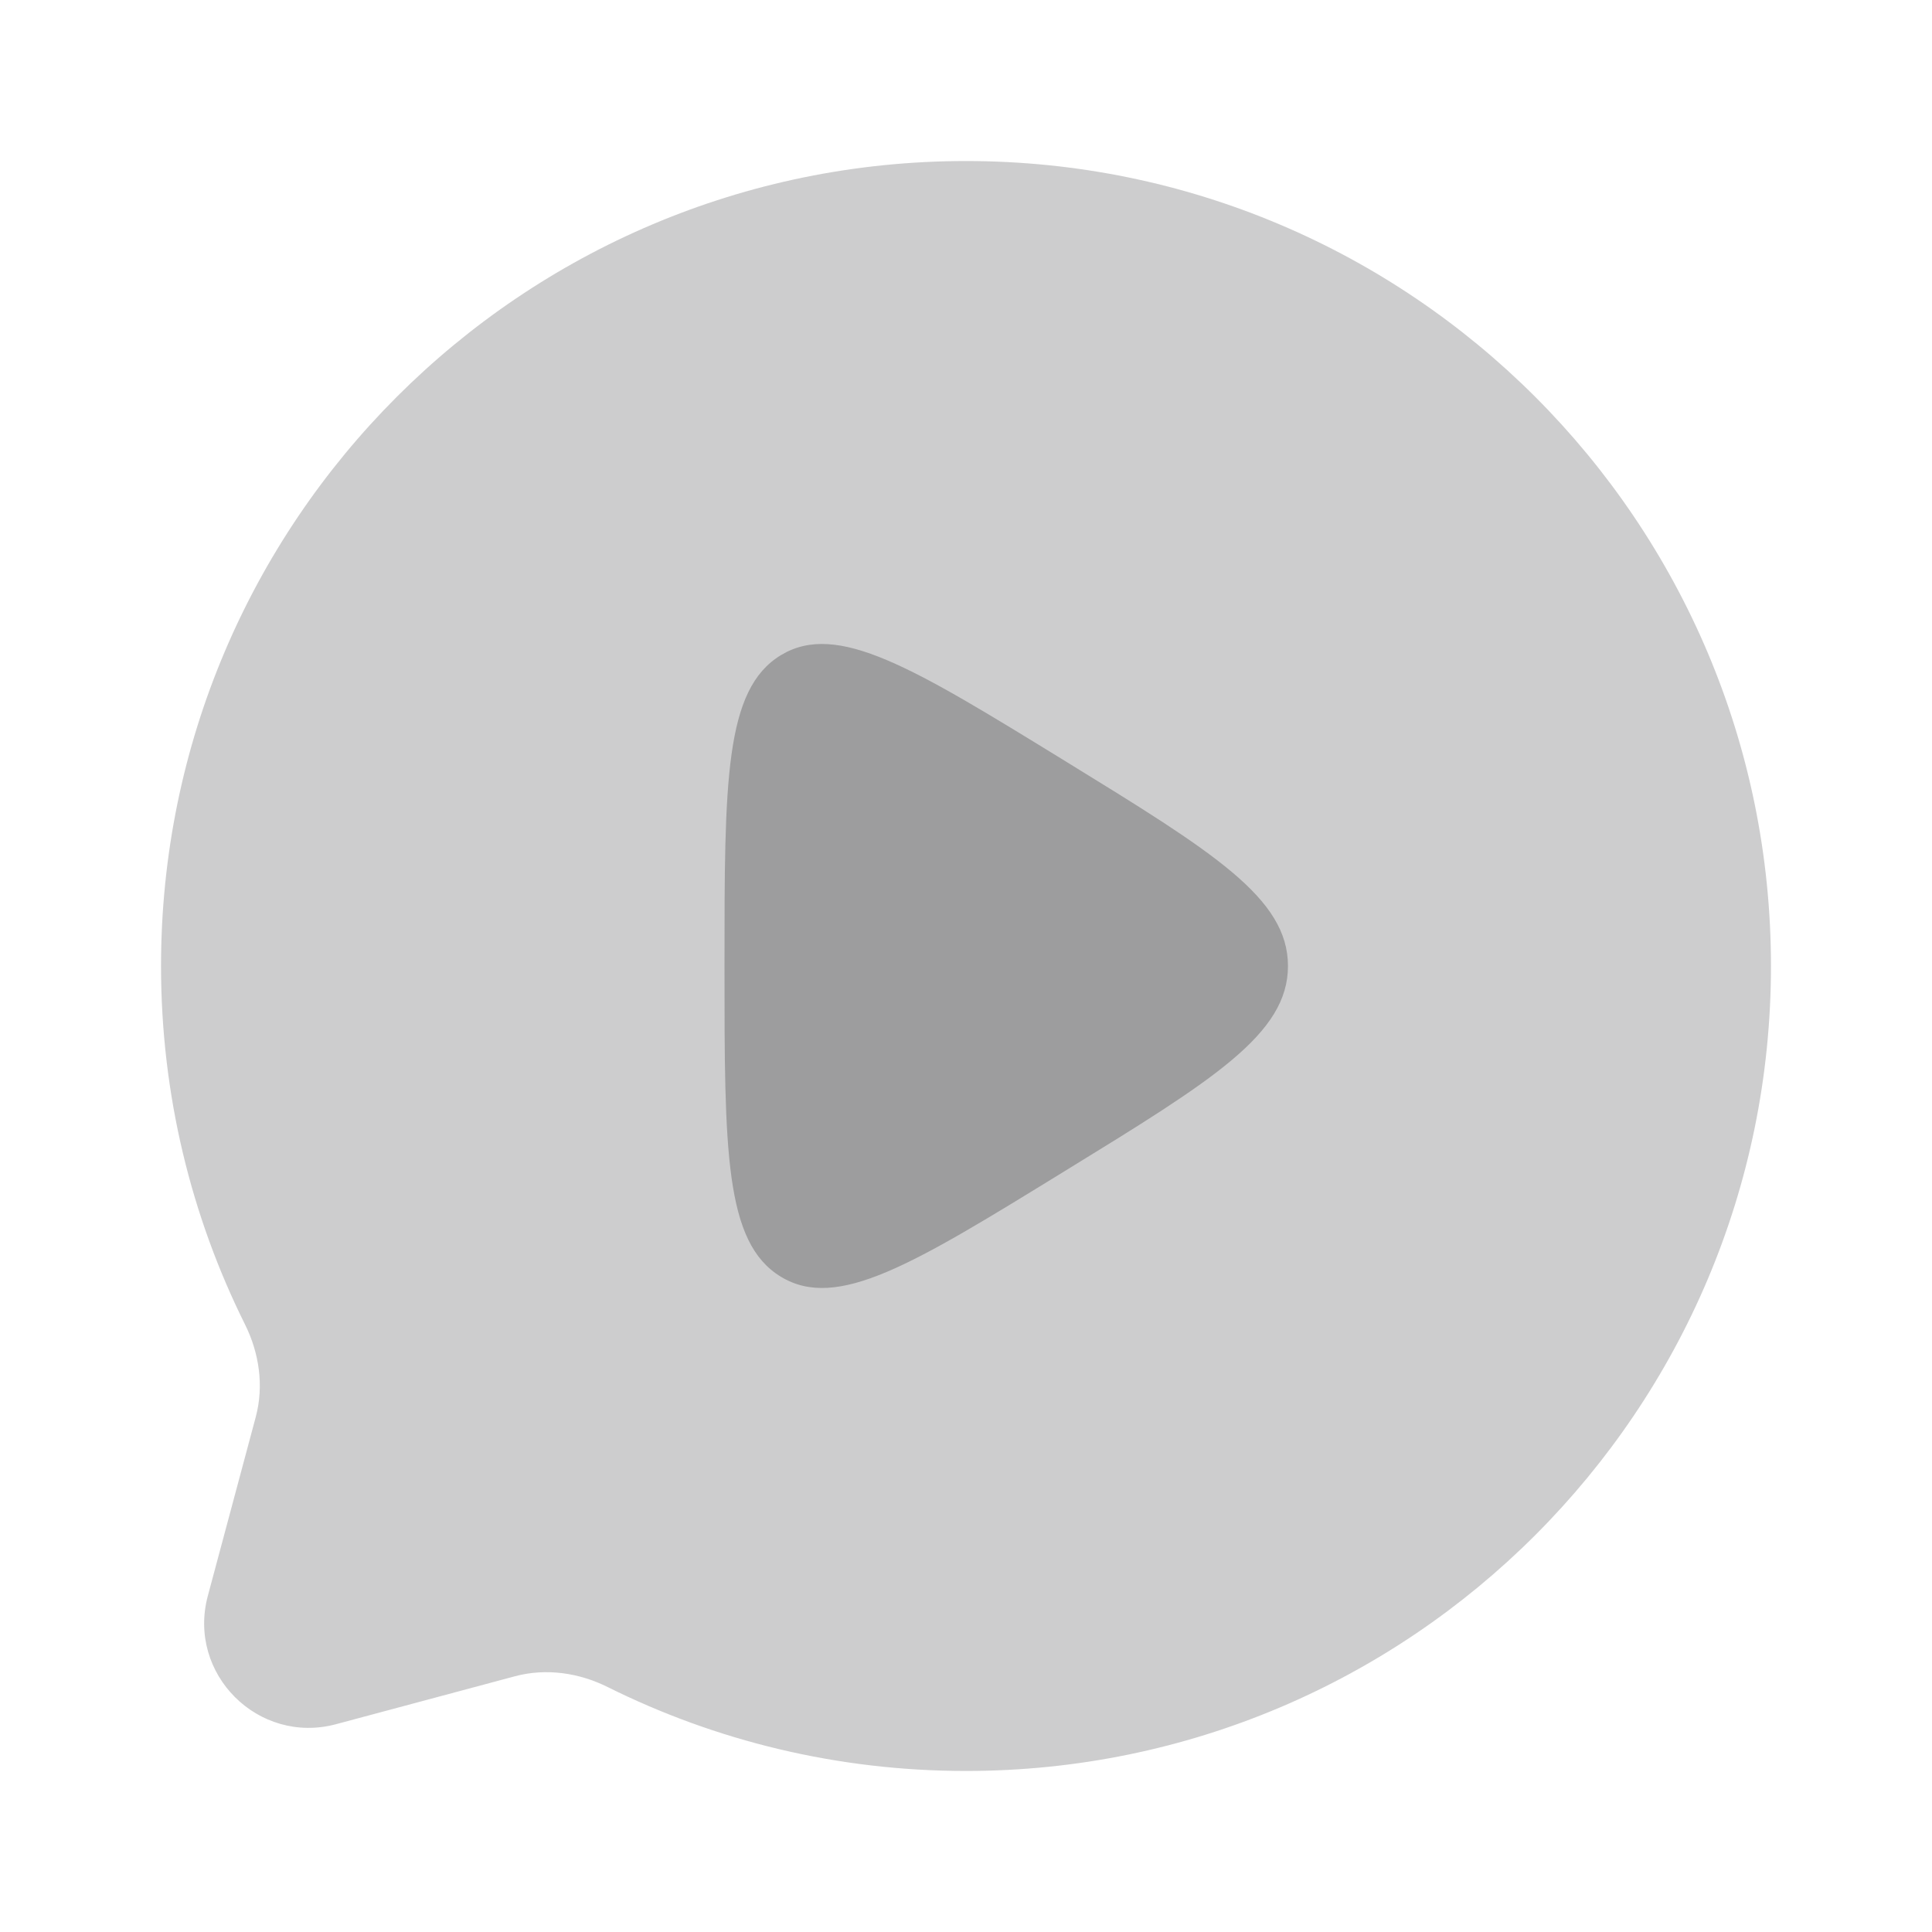
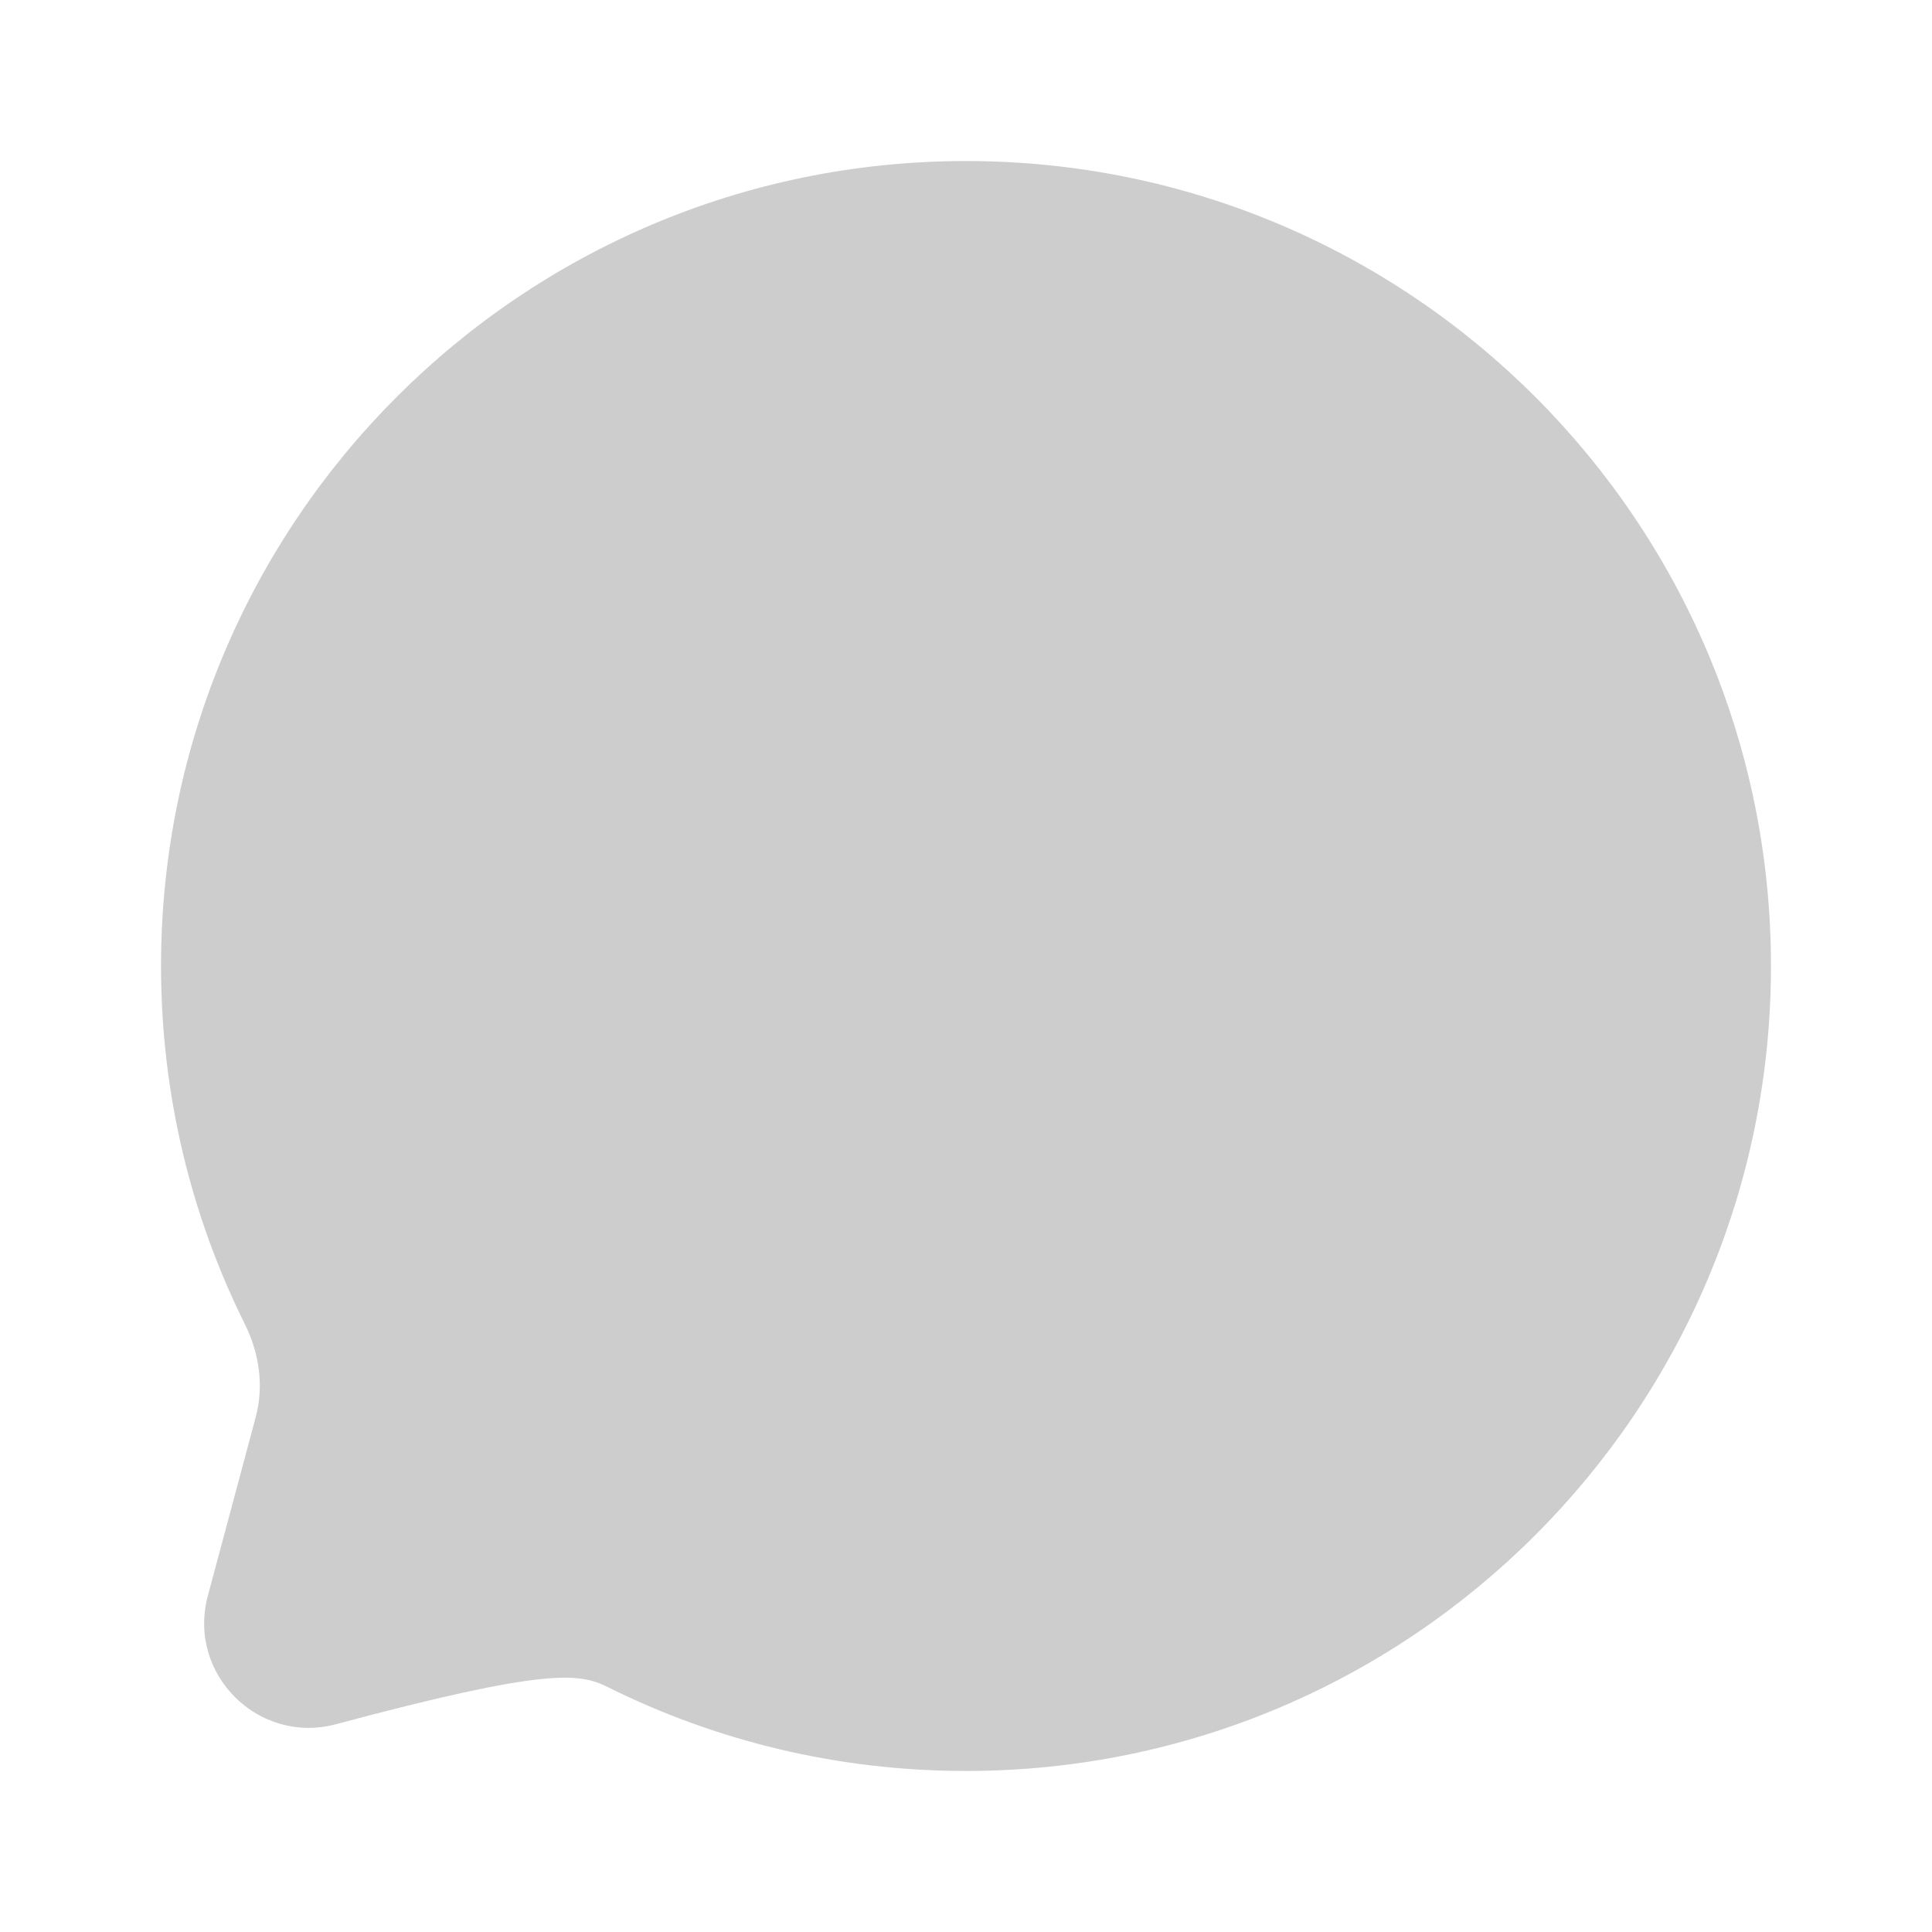
<svg xmlns="http://www.w3.org/2000/svg" width="20" height="20" viewBox="0 0 20 20" fill="none">
-   <path opacity="0.5" d="M10 18.333C14.602 18.333 18.333 14.602 18.333 10C18.333 5.398 14.602 1.667 10 1.667C5.398 1.667 1.667 5.398 1.667 10C1.667 11.333 1.98 12.593 2.536 13.71C2.684 14.007 2.733 14.347 2.648 14.667L2.151 16.522C1.936 17.328 2.673 18.064 3.478 17.849L5.333 17.352C5.653 17.267 5.993 17.316 6.29 17.464C7.407 18.02 8.667 18.333 10 18.333Z" fill="#9D9D9E" />
-   <path d="M11.016 7.872C12.561 8.822 13.333 9.296 13.333 10C13.333 10.704 12.561 11.178 11.016 12.127C9.45 13.09 8.668 13.571 8.084 13.217C7.5 12.864 7.5 11.909 7.5 10C7.5 8.09 7.5 7.136 8.084 6.782C8.668 6.429 9.45 6.91 11.016 7.872Z" fill="#9D9D9E" />
+   <path opacity="0.5" d="M10 18.333C14.602 18.333 18.333 14.602 18.333 10C18.333 5.398 14.602 1.667 10 1.667C5.398 1.667 1.667 5.398 1.667 10C1.667 11.333 1.98 12.593 2.536 13.71C2.684 14.007 2.733 14.347 2.648 14.667L2.151 16.522C1.936 17.328 2.673 18.064 3.478 17.849C5.653 17.267 5.993 17.316 6.29 17.464C7.407 18.02 8.667 18.333 10 18.333Z" fill="#9D9D9E" />
</svg>